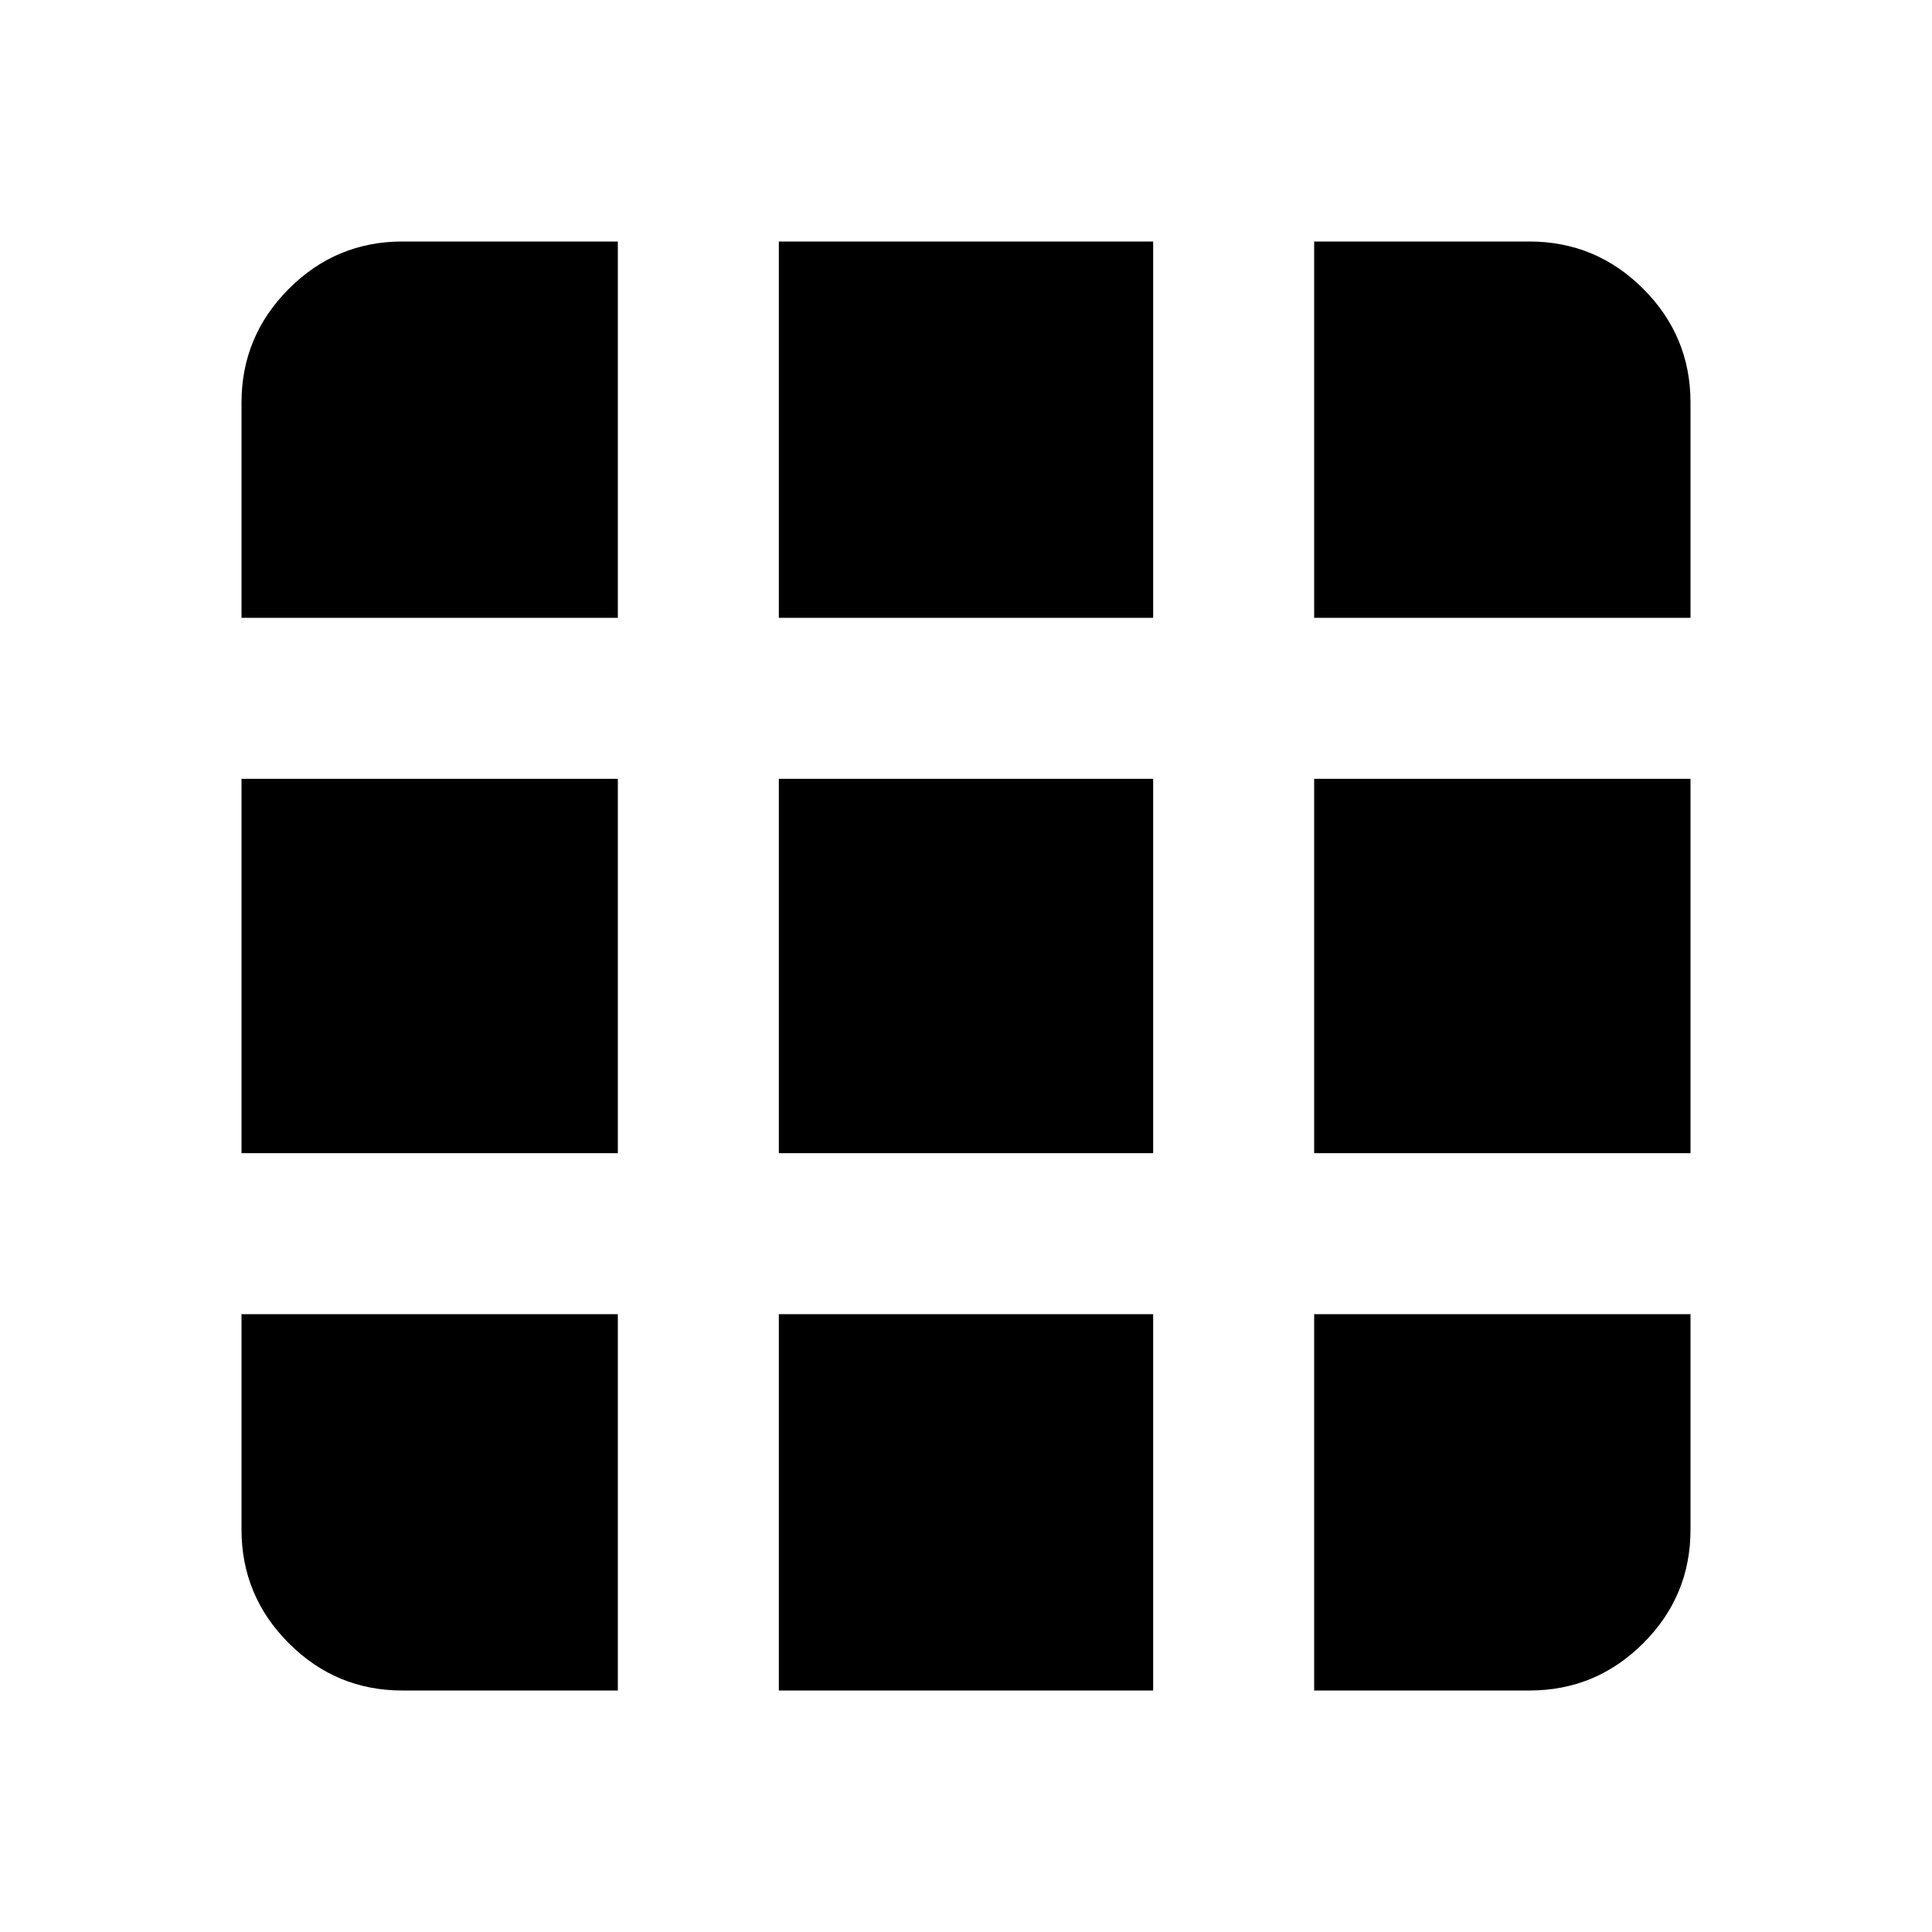
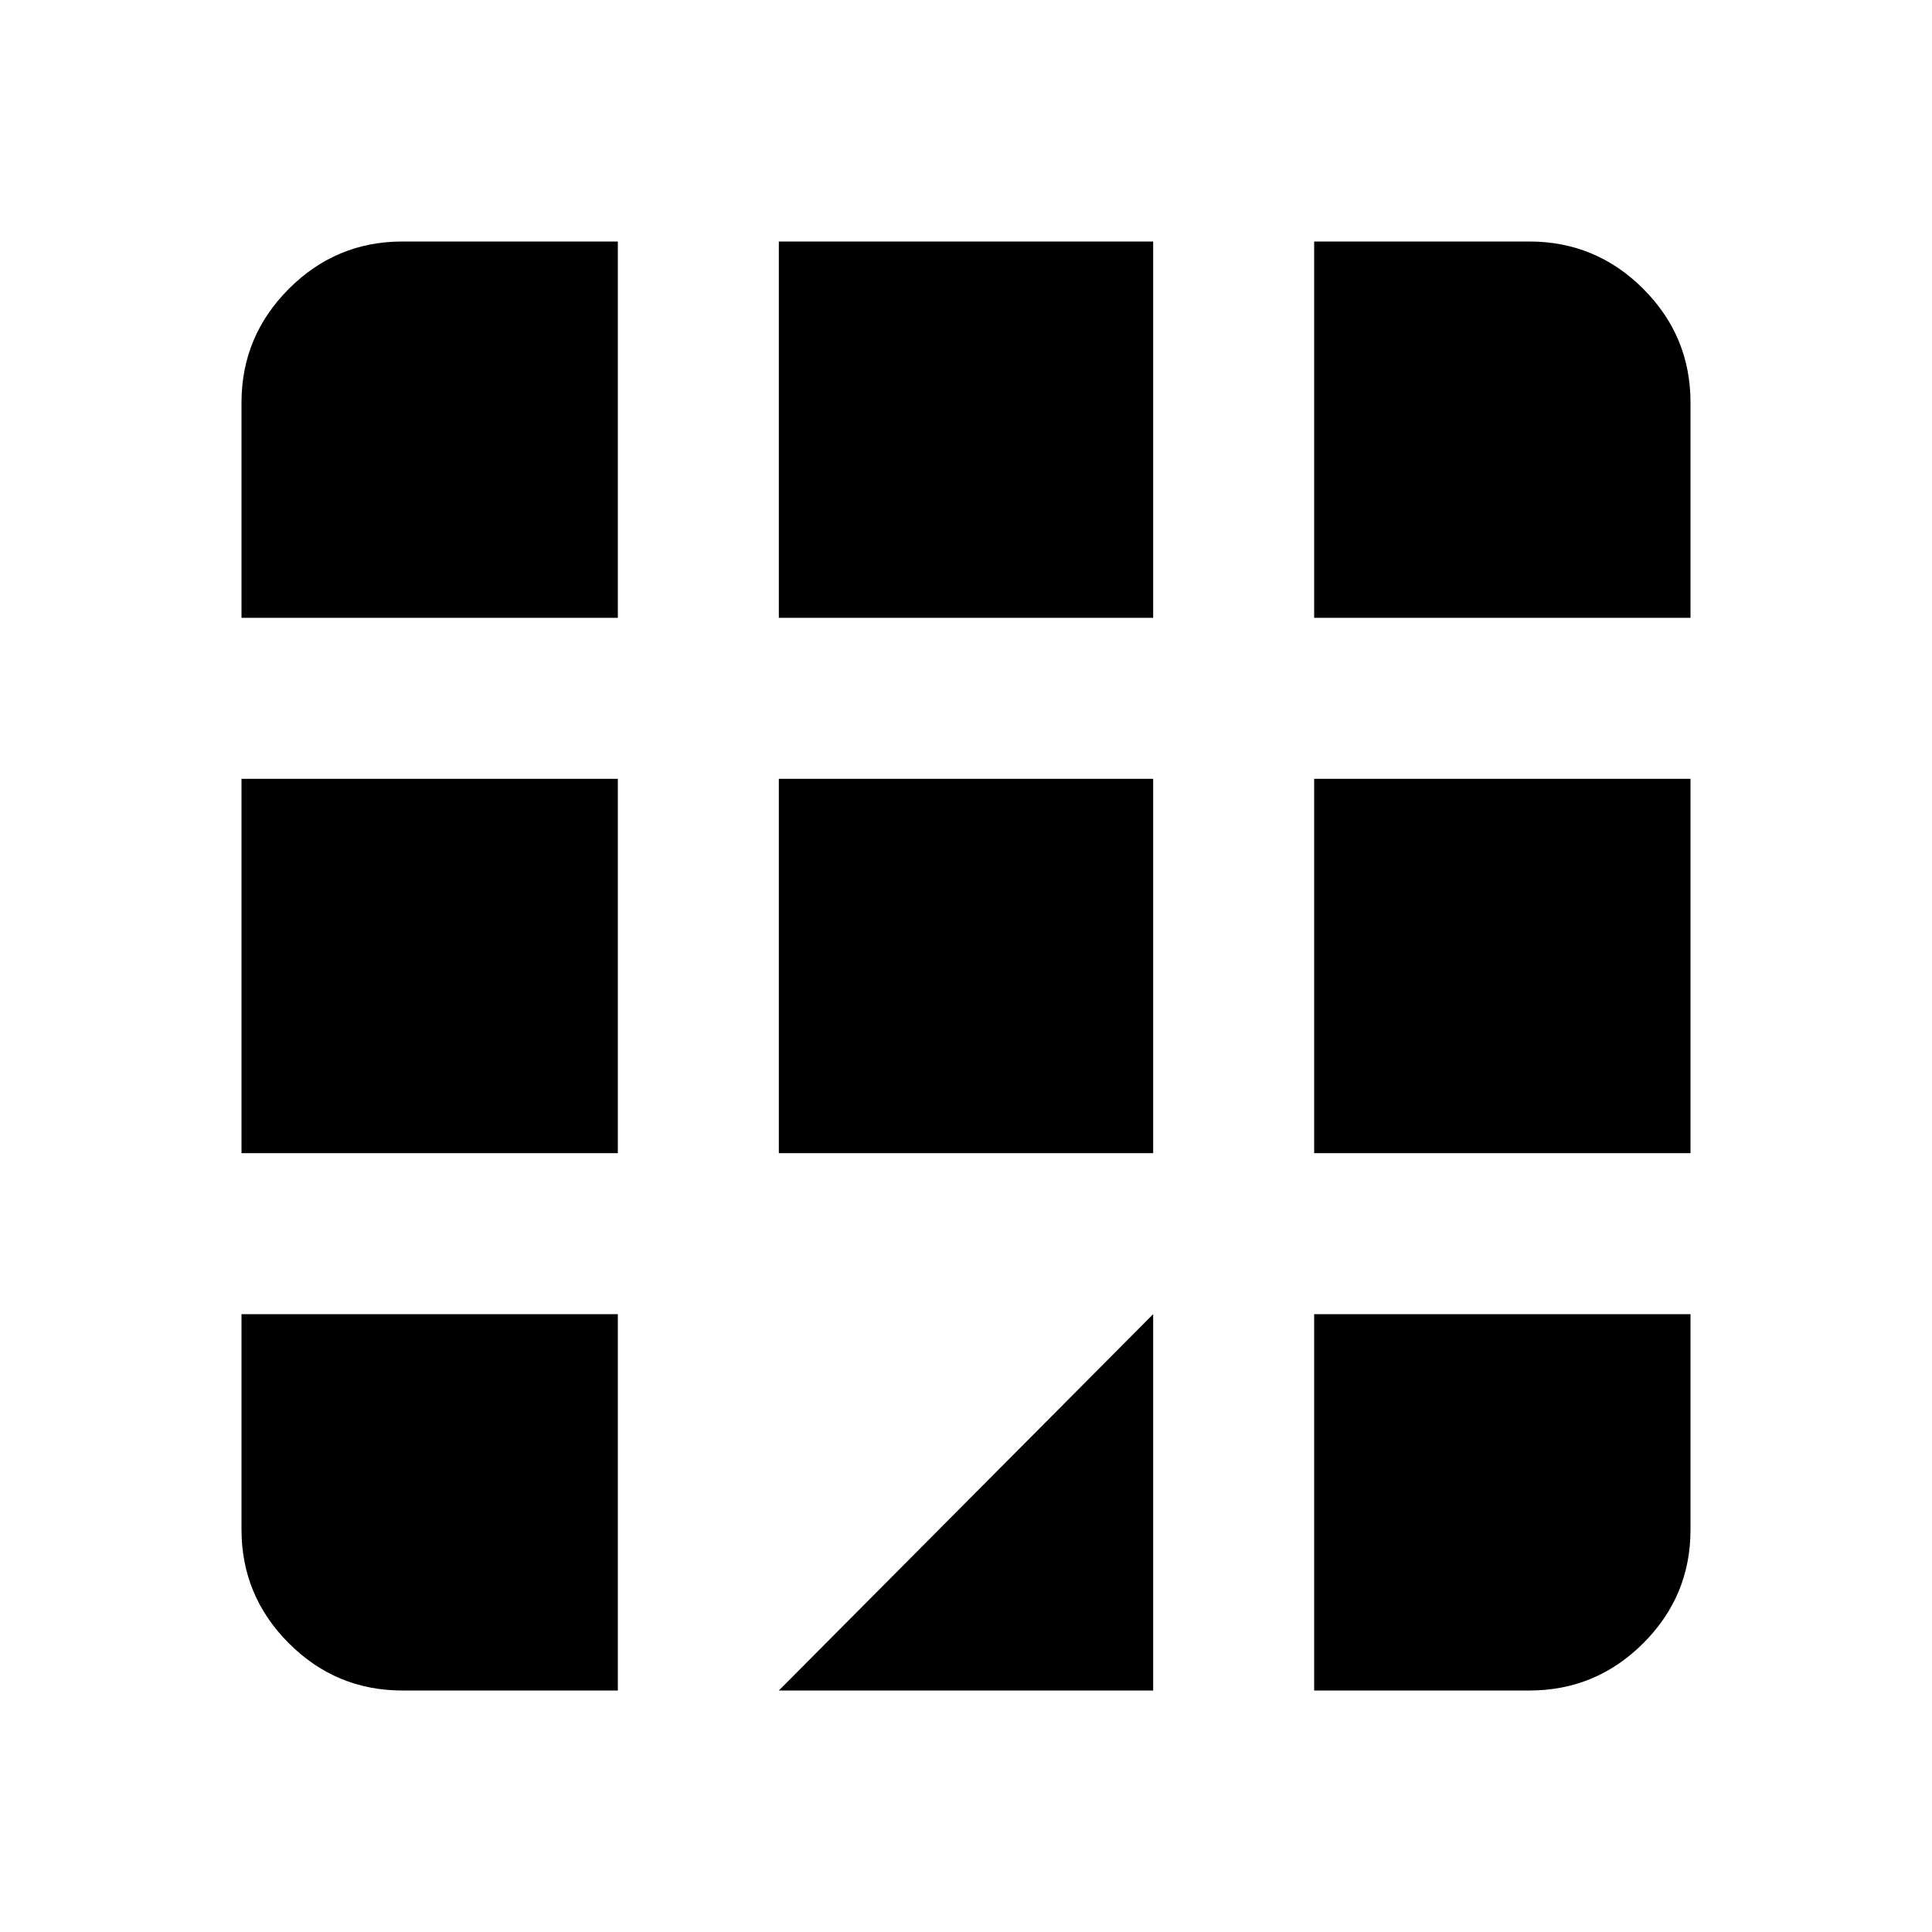
<svg xmlns="http://www.w3.org/2000/svg" width="800" height="800" viewBox="0 0 24 24">
-   <path fill="currentColor" d="M5 21h2.675v-4.675H3V19q0 .825.588 1.413T5 21m4.675 0h4.65v-4.675h-4.65zm6.65 0H19q.825 0 1.413-.587T21 19v-2.675h-4.675zM3 14.325h4.675v-4.65H3zm6.675 0h4.65v-4.65h-4.65zm6.65 0H21v-4.65h-4.675zM3 7.675h4.675V3H5q-.825 0-1.412.588T3 5zm6.675 0h4.65V3h-4.65zm6.65 0H21V5q0-.825-.587-1.412T19 3h-2.675z" />
+   <path fill="currentColor" d="M5 21h2.675v-4.675H3V19q0 .825.588 1.413T5 21m4.675 0h4.65v-4.675zm6.65 0H19q.825 0 1.413-.587T21 19v-2.675h-4.675zM3 14.325h4.675v-4.65H3zm6.675 0h4.65v-4.65h-4.65zm6.65 0H21v-4.65h-4.675zM3 7.675h4.675V3H5q-.825 0-1.412.588T3 5zm6.675 0h4.65V3h-4.65zm6.65 0H21V5q0-.825-.587-1.412T19 3h-2.675z" />
</svg>